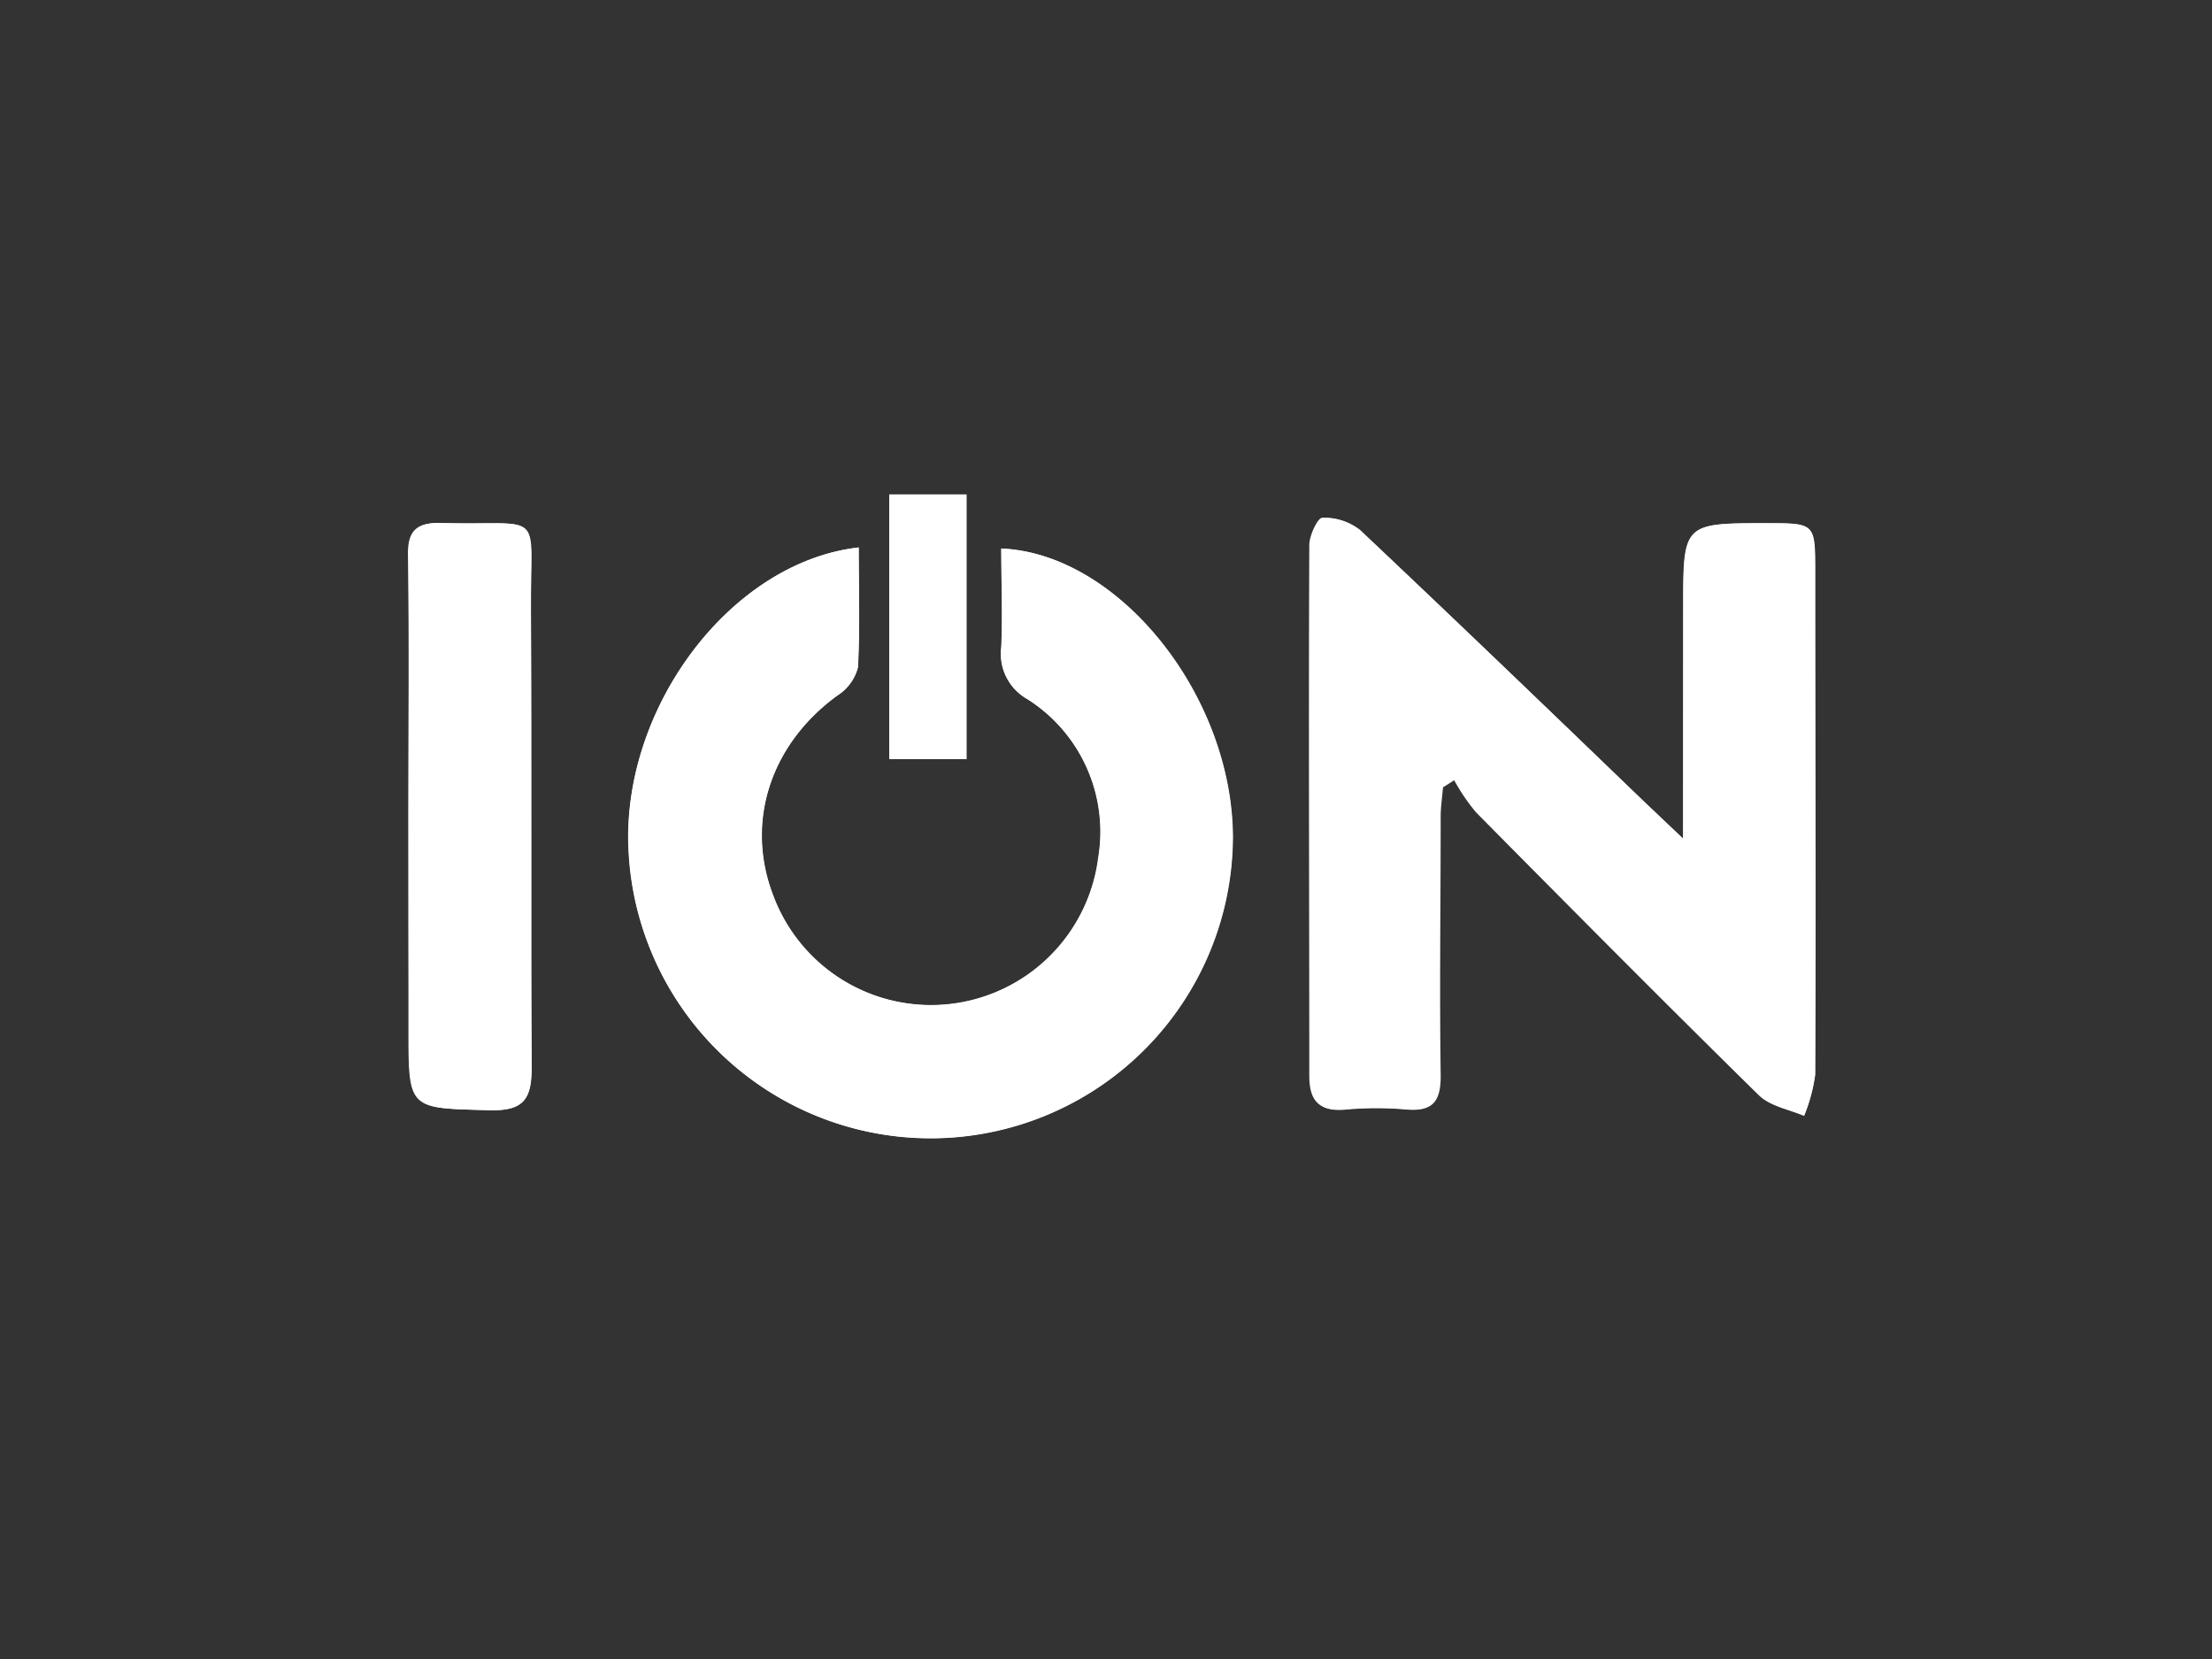
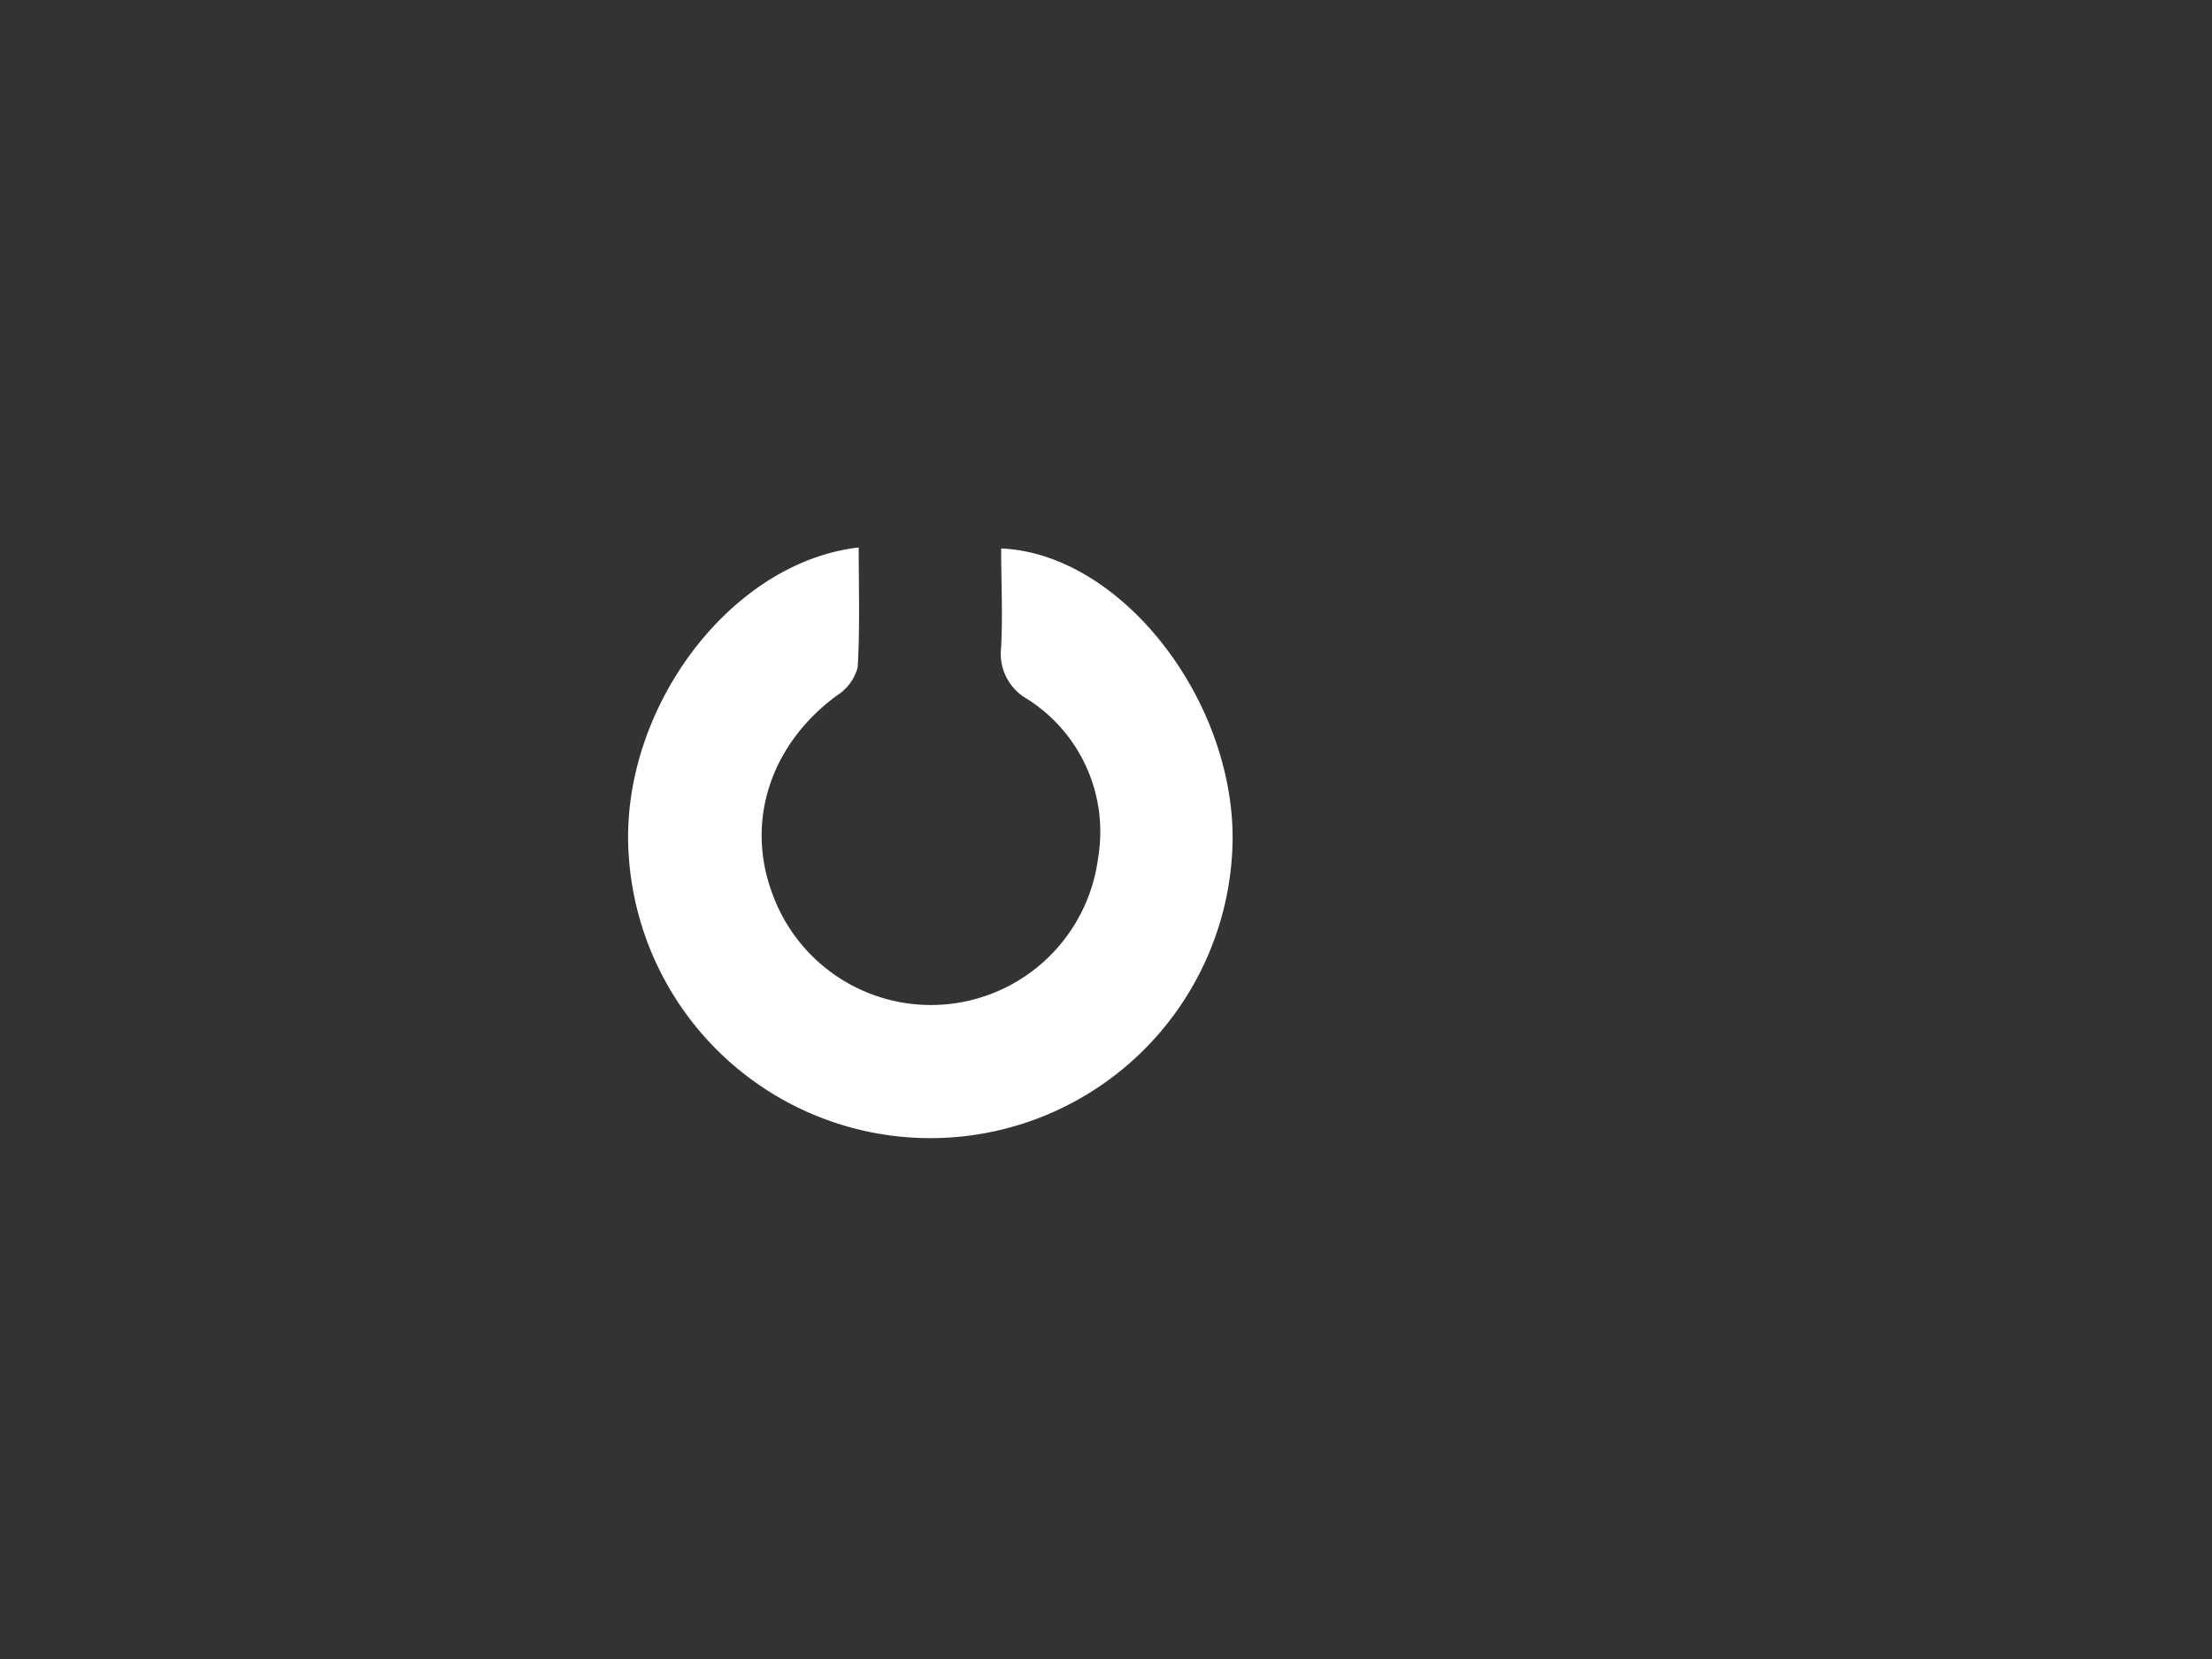
<svg xmlns="http://www.w3.org/2000/svg" id="Capa_1" data-name="Capa 1" viewBox="0 0 200 150">
  <rect x="0" y="0" width="200" height="150" fill="#333333" stroke="none" />
  <defs>
    <style>.cls-1{fill:#fff;}</style>
  </defs>
  <title>229</title>
-   <path class="cls-1" d="M152.18,75.83l-3.76-3.58C140,64.13,131.52,56,123,47.94a5.16,5.16,0,0,0-3.36-1.1c-.42,0-1.18,1.61-1.18,2.48,0,16,0,32,0,48,0,2.36,1,3.24,3.29,3a30.86,30.86,0,0,1,5.43,0c2.43.21,3.11-.81,3.08-3.14-.11-7.78,0-15.57,0-23.35,0-.88.14-1.76.21-2.64l1.06-.67a18,18,0,0,0,2,2.95c8.47,8.57,17,17.12,25.55,25.56,1,1,2.68,1.25,4.05,1.84a15.18,15.18,0,0,0,1-3.71c.07-15.14,0-30.28,0-45.42,0-4.43,0-4.43-4.3-4.44-7.62,0-7.62,0-7.62,7.57ZM77.64,49.5C65.92,50.84,56,64.28,56.87,77.24a27.33,27.33,0,0,0,54.61-1.48c0-12.8-10.25-25.7-20.93-26.15,0,3,.11,6,0,8.93a4.69,4.69,0,0,0,2.34,4.67,14.2,14.2,0,0,1,6.43,14.35,15.24,15.24,0,0,1-29.43,3.33c-2.51-6.63-.19-13.63,5.83-18a4.3,4.3,0,0,0,1.86-2.54C77.77,56.74,77.64,53.13,77.64,49.5ZM36.93,73.63q0,9.75,0,19.5c0,7.21,0,7.06,7.32,7.25,3.07.08,3.81-1,3.79-3.85-.1-13.75,0-27.49-.07-41.24-.06-9.52,1.43-7.73-8.15-8-2.27-.06-3,.81-2.93,3C37,58.07,36.93,65.85,36.93,73.63Z" />
-   <path class="cls-1" d="M87.4,44.7V68.64h-7V44.7Z" />
-   <path class="cls-1" d="M152.18,75.83V54.89c0-7.58,0-7.58,7.62-7.57,4.3,0,4.3,0,4.3,4.44,0,15.14,0,30.28,0,45.42a15.18,15.18,0,0,1-1,3.71C161.71,100.3,160,100,159,99c-8.6-8.44-17.08-17-25.55-25.56a18,18,0,0,1-2-2.95l-1.06.67c-.07.88-.21,1.76-.21,2.64,0,7.78-.08,15.57,0,23.35,0,2.33-.65,3.36-3.08,3.14a30.86,30.86,0,0,0-5.43,0c-2.33.21-3.29-.67-3.29-3,0-16-.07-32,0-48,0-.88.76-2.48,1.18-2.48a5.16,5.16,0,0,1,3.36,1.1c8.54,8,17,16.19,25.44,24.31Z" />
  <path class="cls-1" d="M77.64,49.5c0,3.63.12,7.24-.09,10.83a4.3,4.3,0,0,1-1.86,2.54c-6,4.39-8.34,11.39-5.83,18a15.24,15.24,0,0,0,29.43-3.33,14.2,14.2,0,0,0-6.43-14.35,4.69,4.69,0,0,1-2.34-4.67c.15-3,0-5.95,0-8.93,10.68.45,20.9,13.35,20.93,26.15a27.33,27.33,0,0,1-54.61,1.48C56,64.28,65.92,50.84,77.64,49.5Z" />
-   <path class="cls-1" d="M36.93,73.63c0-7.78.06-15.56,0-23.34,0-2.19.66-3.06,2.93-3,9.58.27,8.09-1.53,8.15,8,.09,13.75,0,27.5.07,41.24,0,2.84-.72,3.93-3.79,3.85-7.31-.19-7.32,0-7.32-7.25Q36.93,83.38,36.93,73.63Z" />
</svg>